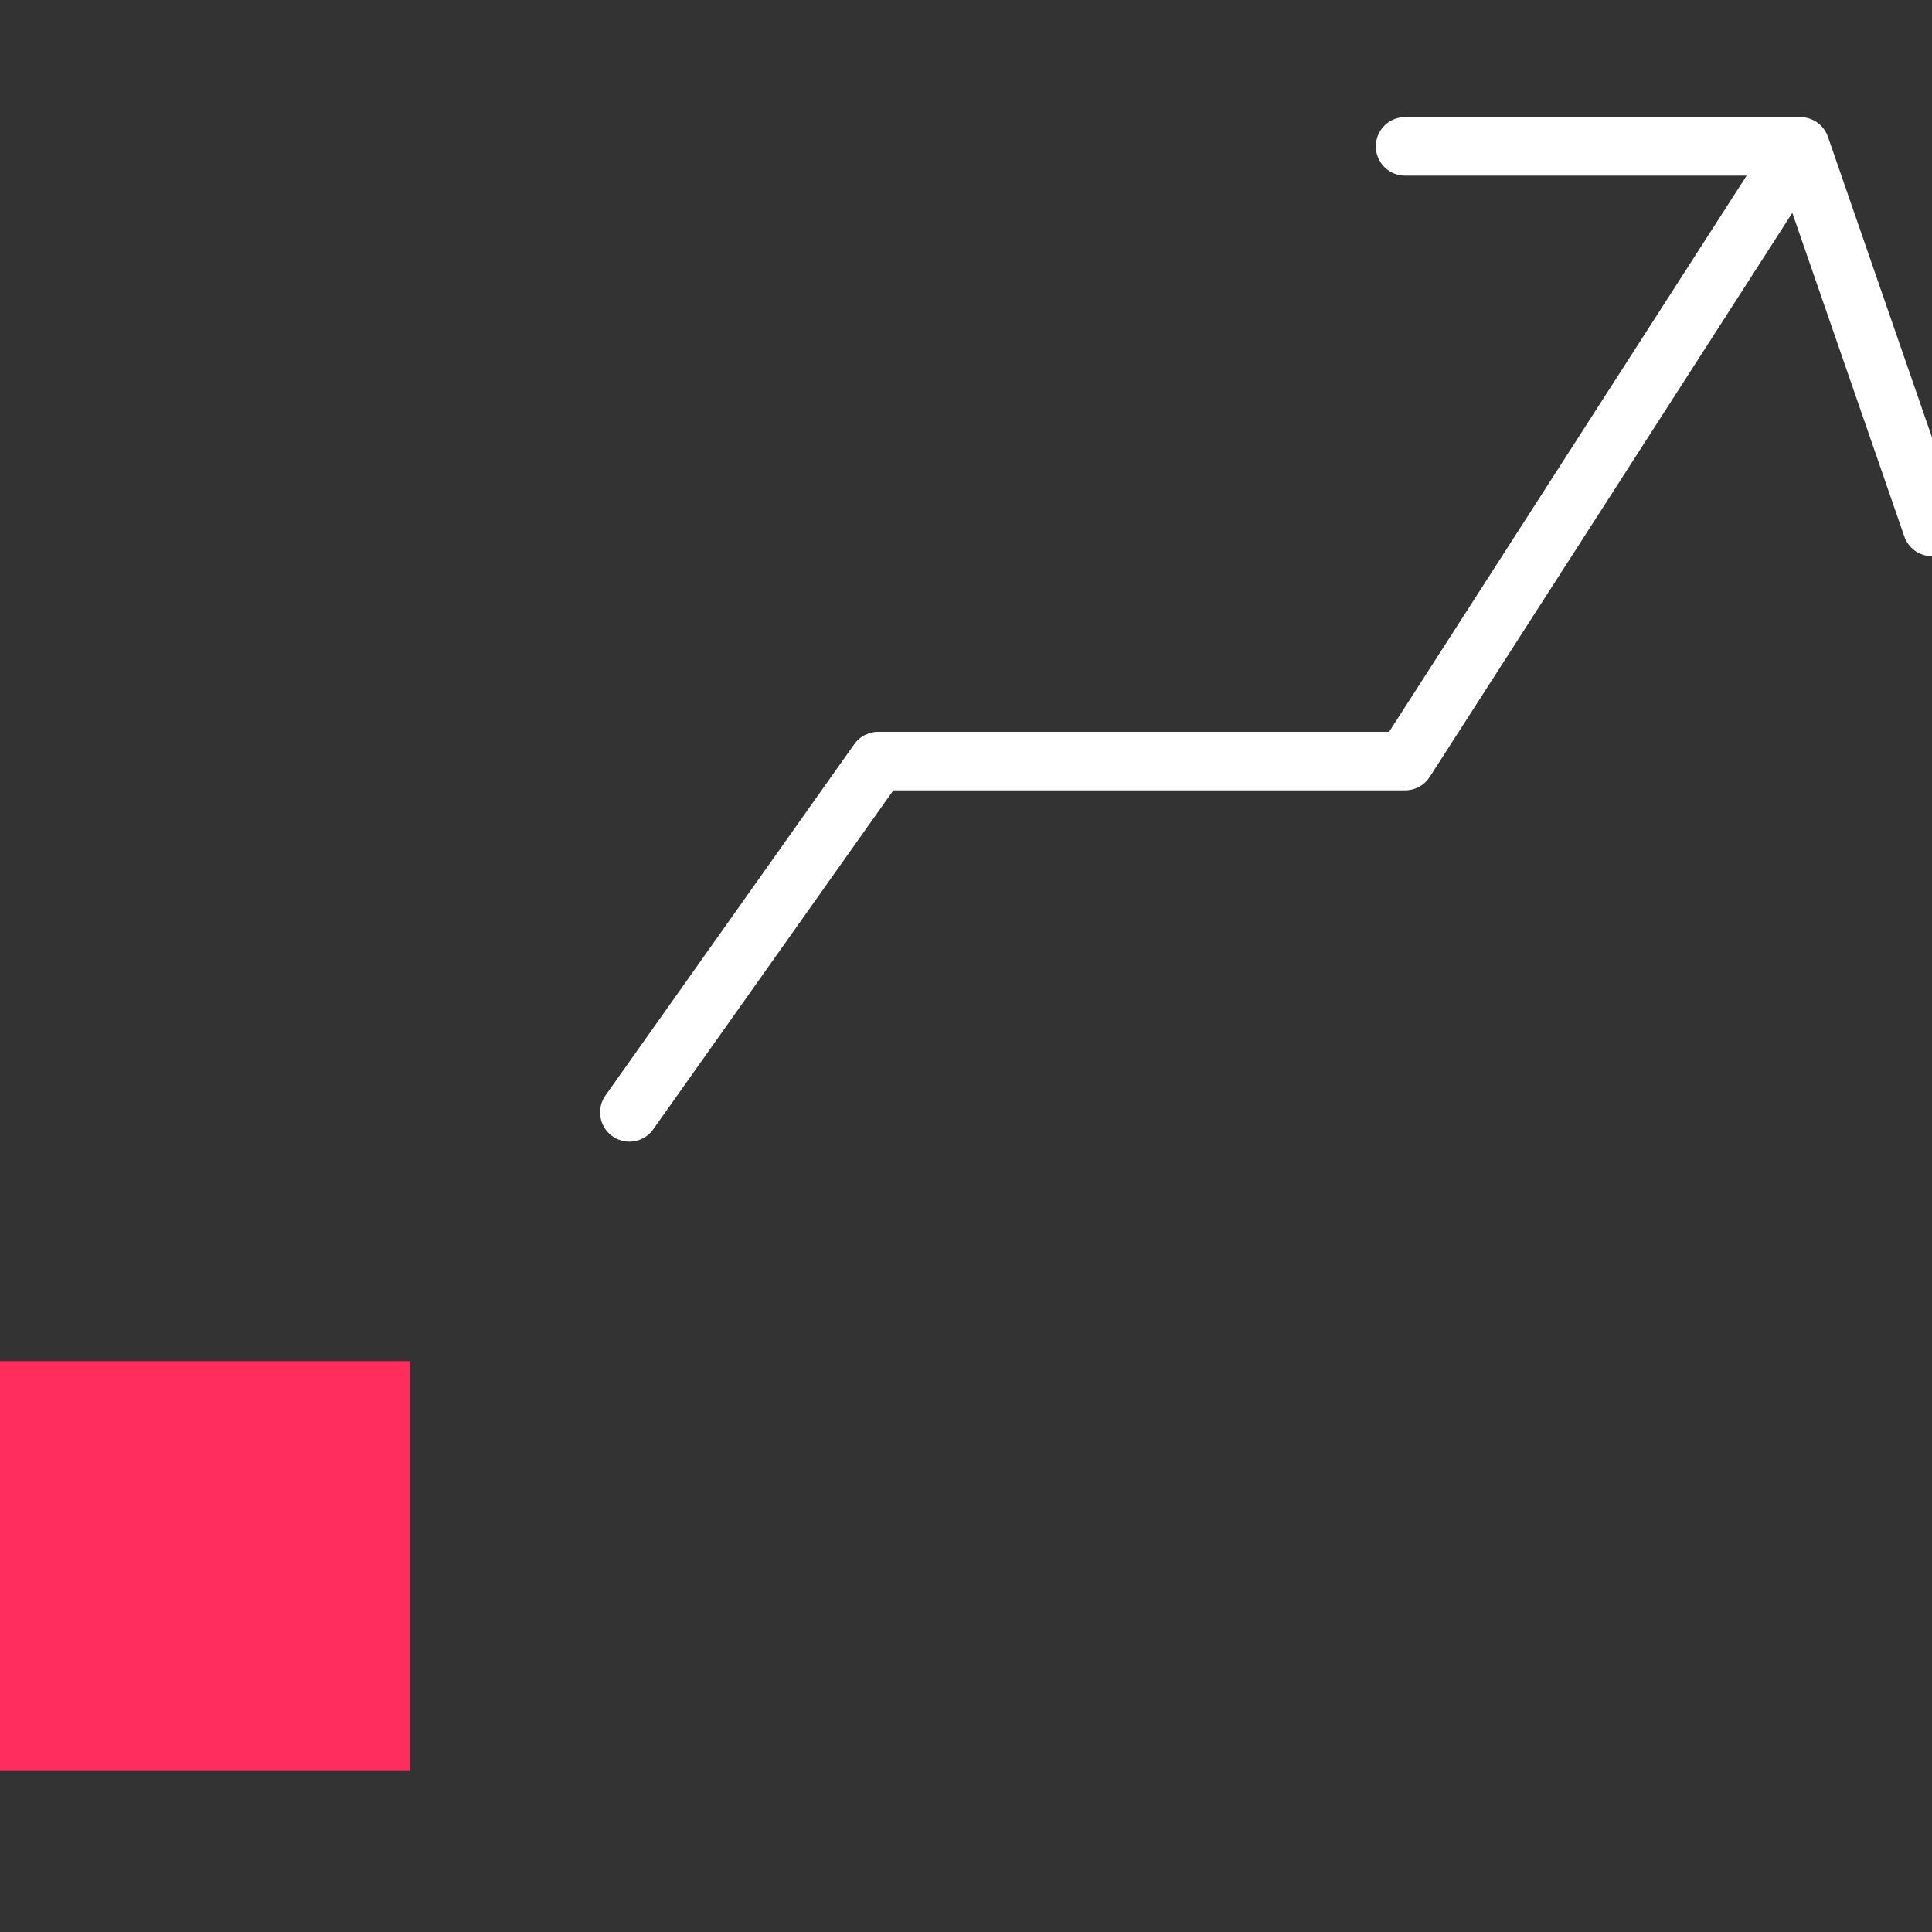
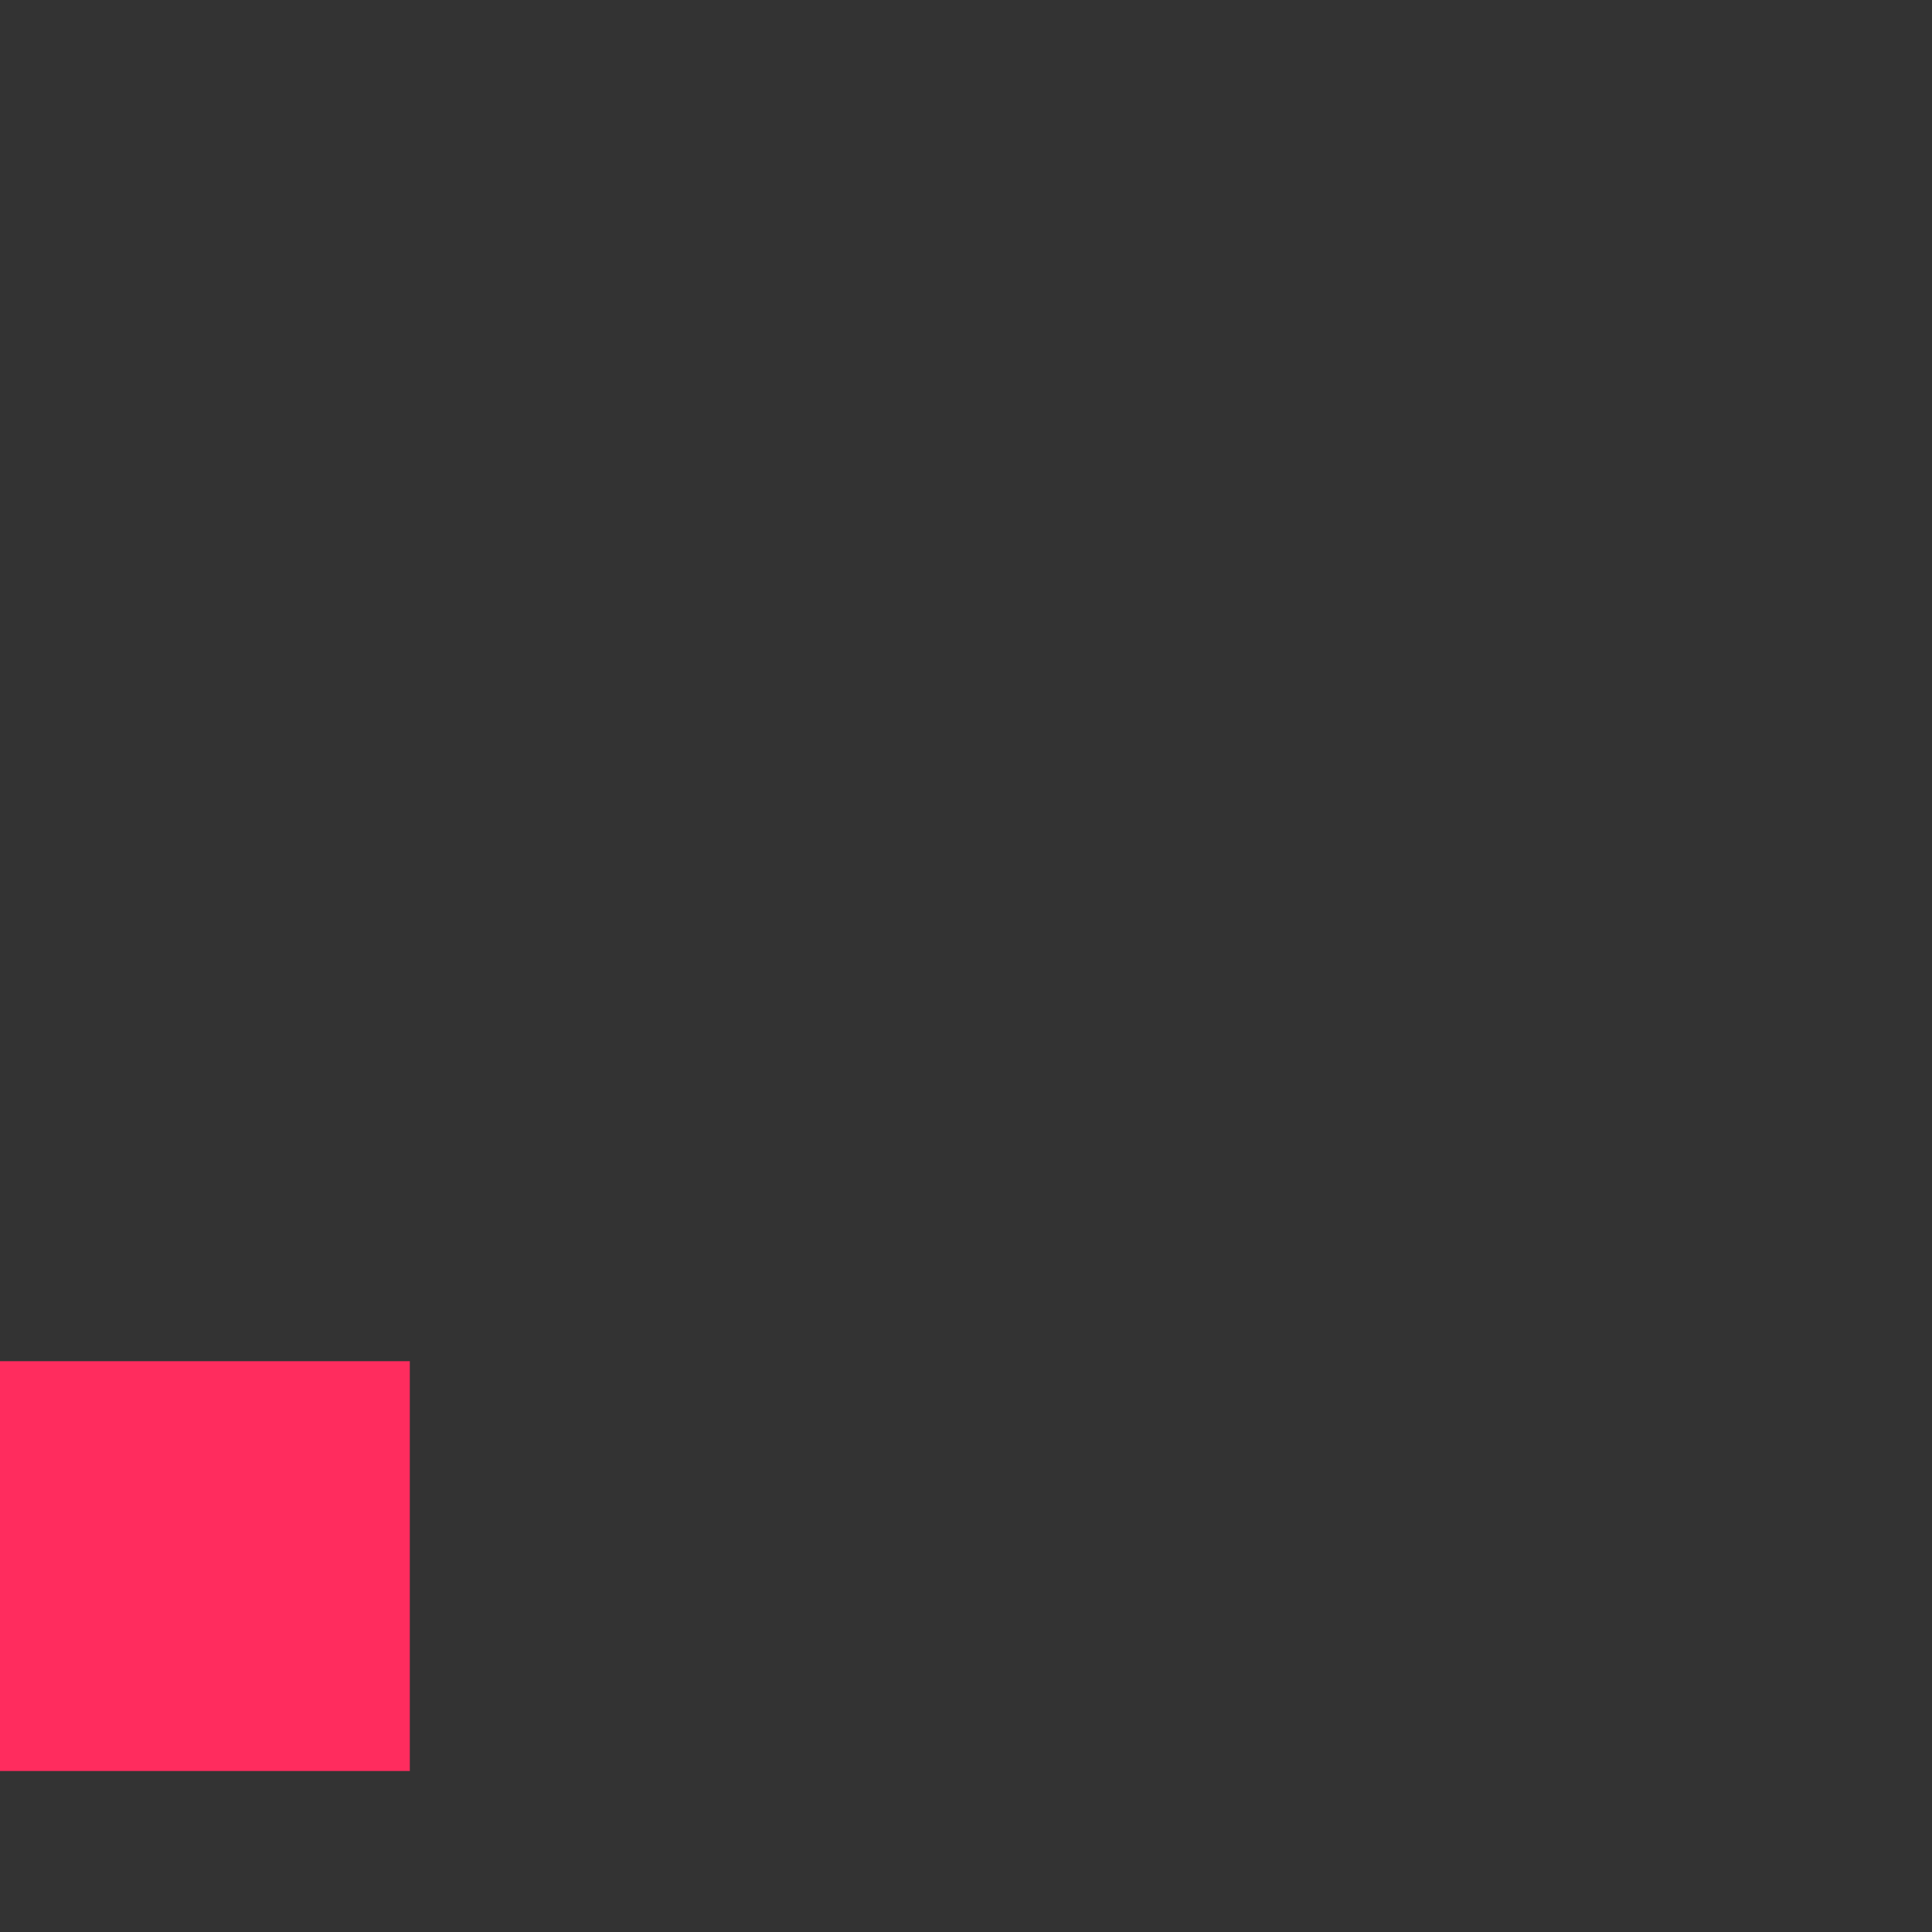
<svg xmlns="http://www.w3.org/2000/svg" width="66" height="66" viewBox="0 0 66 66" fill="none">
  <rect x="0" y="0" width="66" height="66" fill="#333333" stroke="none" />
  <g clip-path="url(#clip0_797_86)">
-     <path d="M21.5 38L30 26H48L61.5 5M61.5 5H48M61.5 5L66 18" stroke="white" stroke-width="2" stroke-linecap="round" stroke-linejoin="round" />
    <rect y="46.5" width="14" height="14" fill="#FF2C5E" />
  </g>
  <defs>
    <clipPath id="clip0_797_86">
      <rect width="66" height="66" fill="white" />
    </clipPath>
  </defs>
</svg>